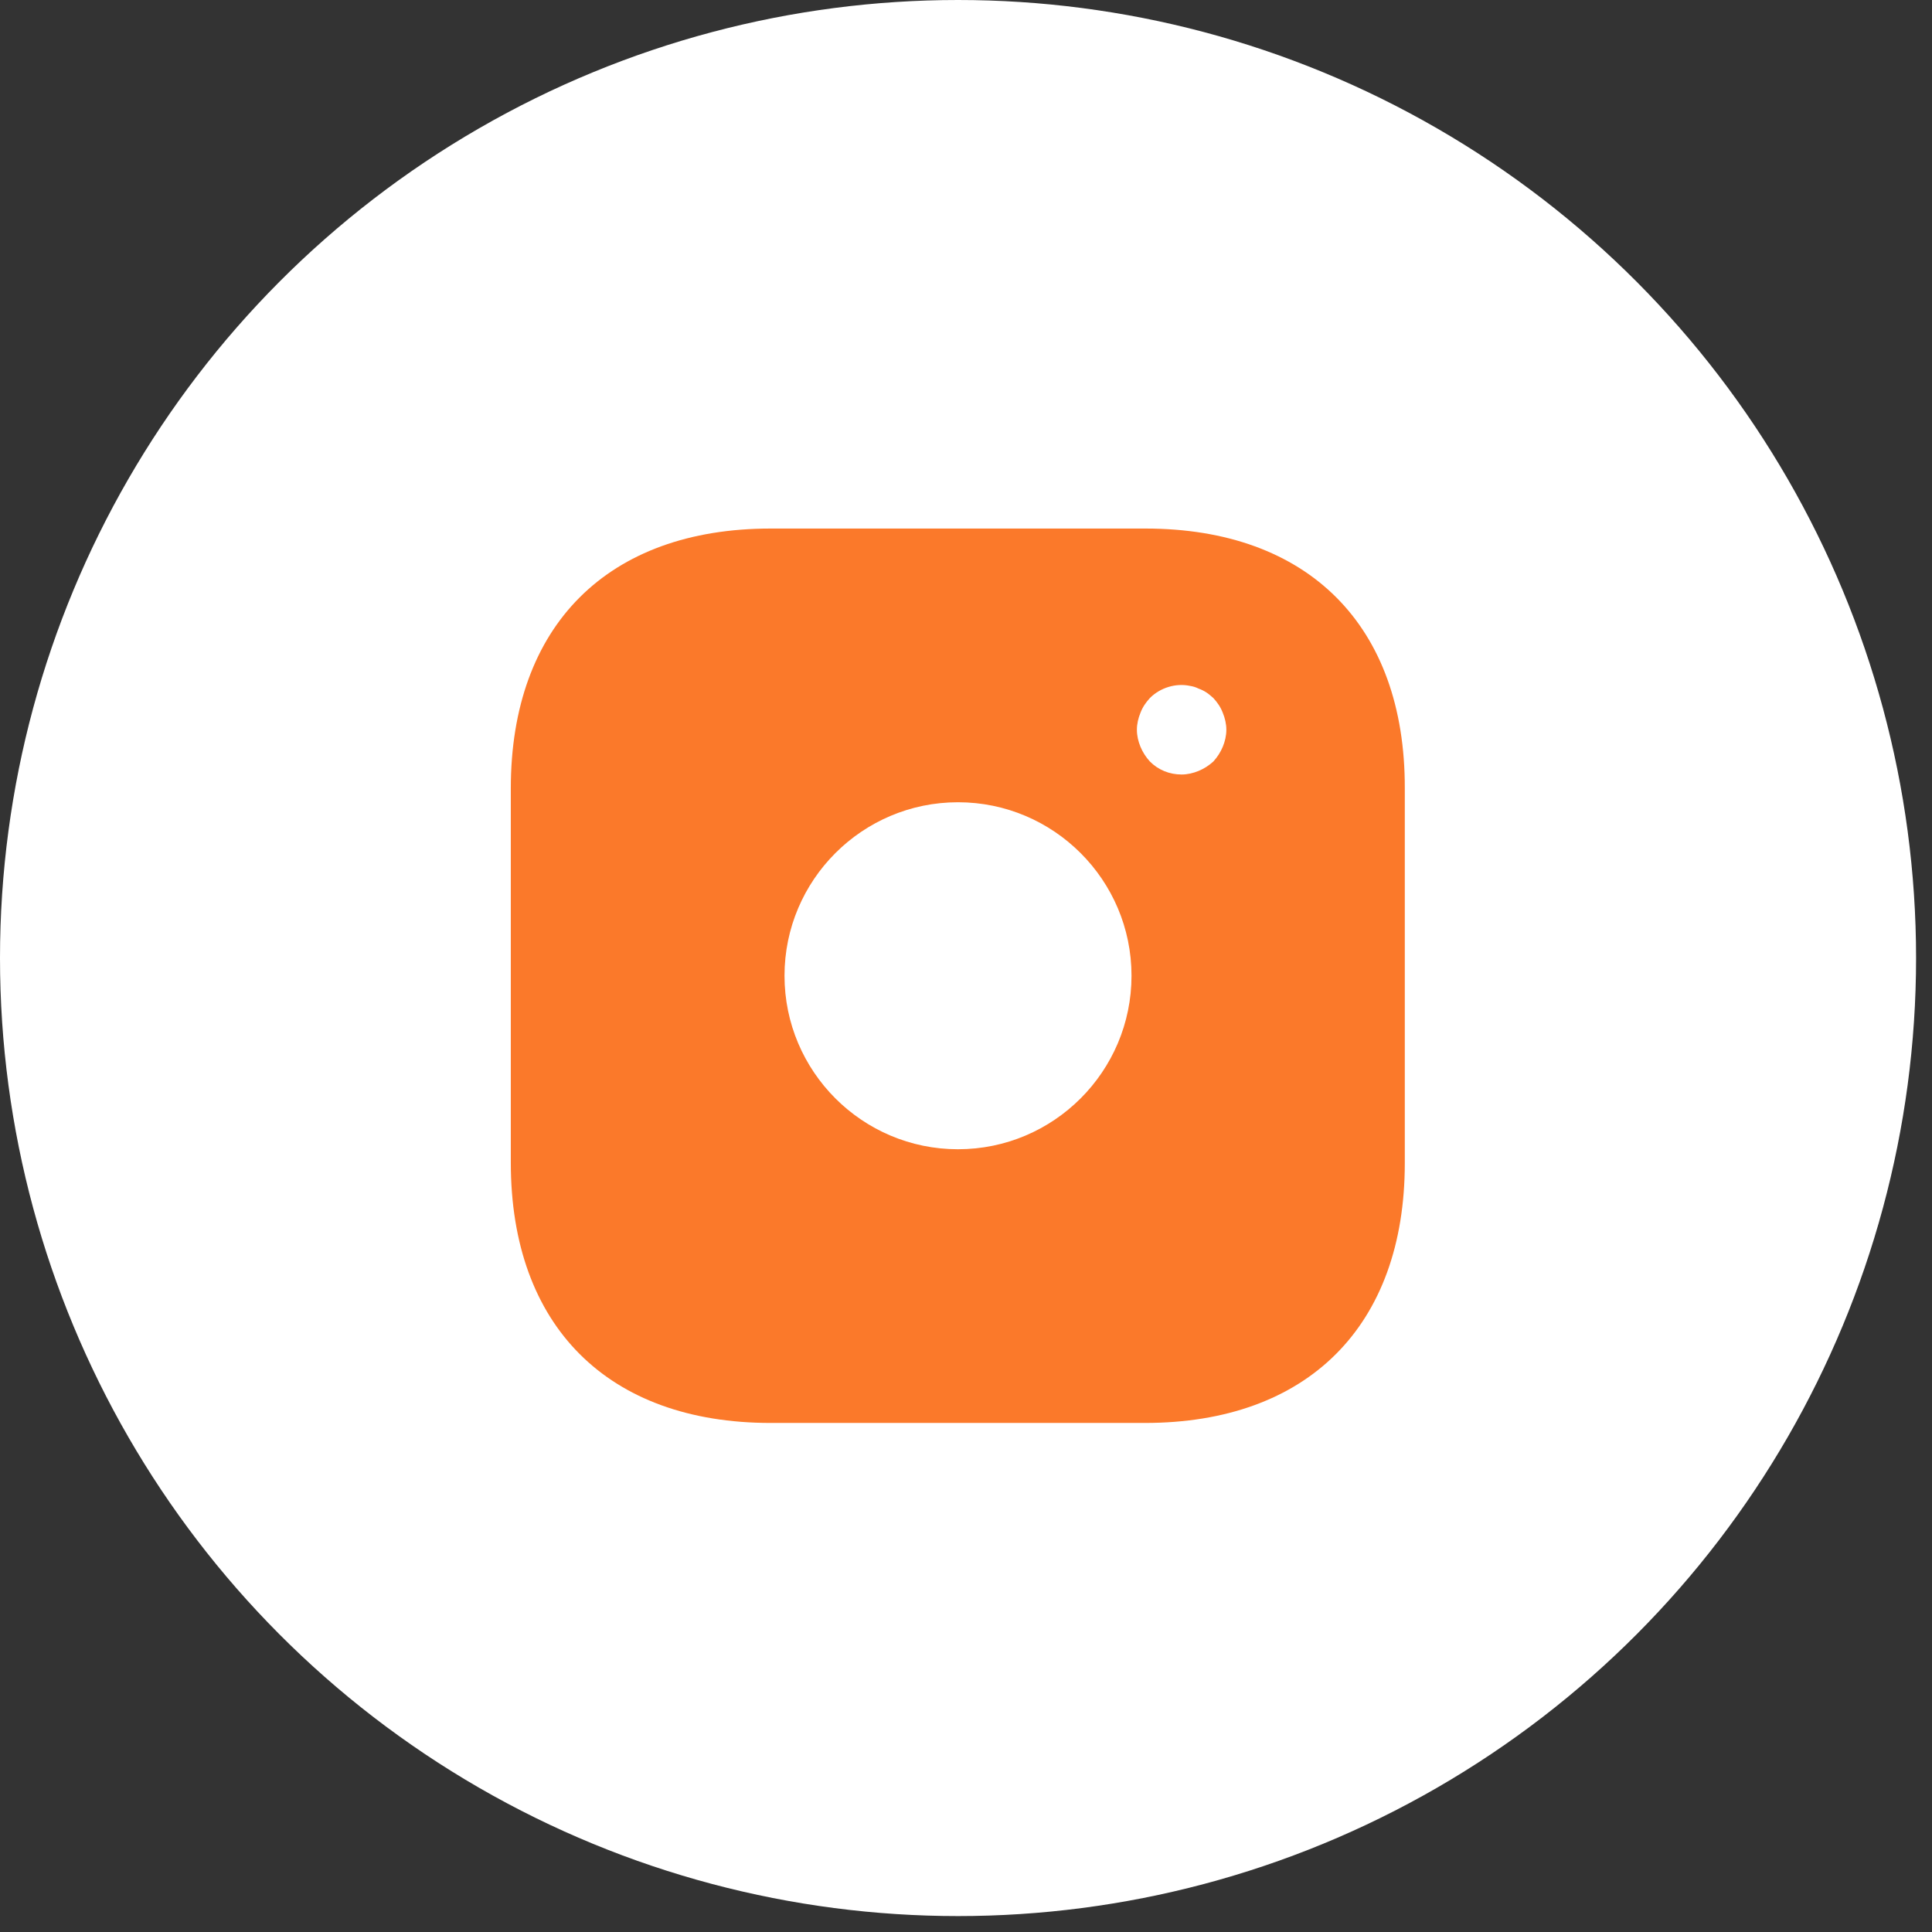
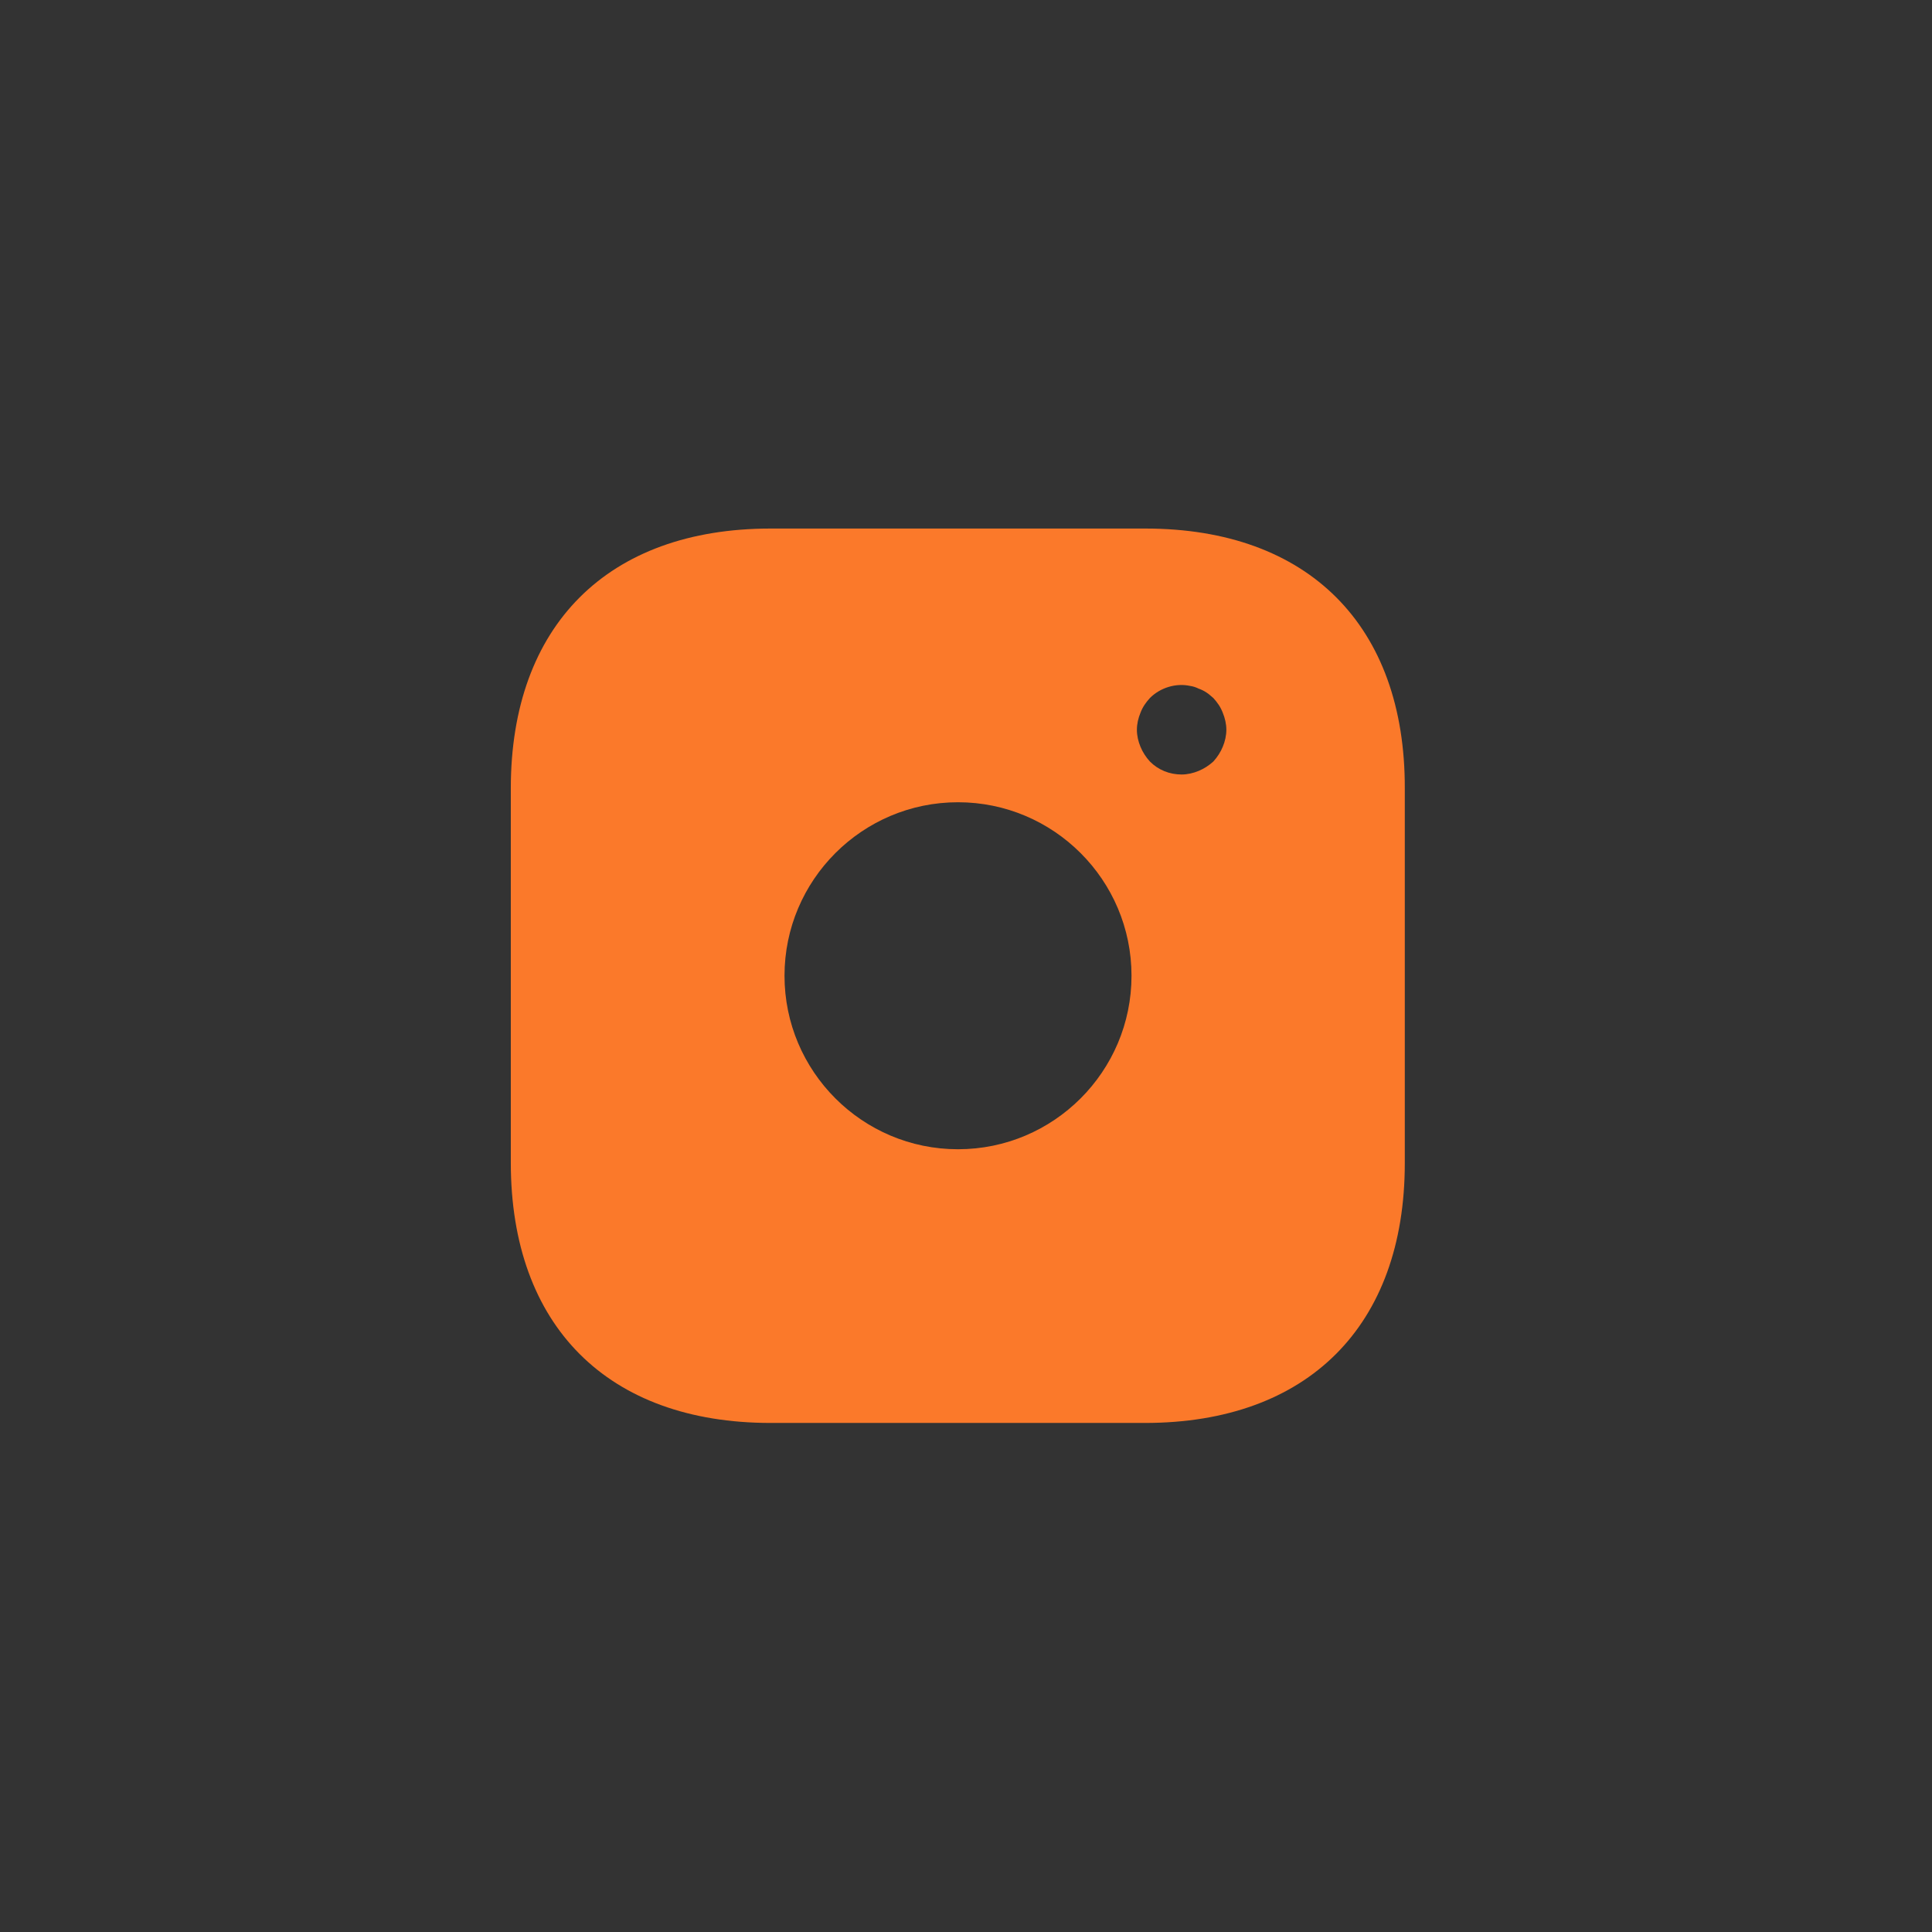
<svg xmlns="http://www.w3.org/2000/svg" width="33" height="33" viewBox="0 0 33 33" fill="none">
  <rect x="0" y="0" width="33" height="33" fill="#333333" stroke="none" />
-   <circle cx="16.364" cy="16.364" r="16.364" fill="white" />
  <path d="M19.564 9.028H13.163C10.382 9.028 8.725 10.685 8.725 13.466V19.86C8.725 22.648 10.382 24.305 13.163 24.305H19.556C22.337 24.305 23.995 22.648 23.995 19.867V13.466C24.002 10.685 22.345 9.028 19.564 9.028ZM16.363 19.63C14.729 19.63 13.4 18.301 13.4 16.666C13.4 15.032 14.729 13.703 16.363 13.703C17.998 13.703 19.327 15.032 19.327 16.666C19.327 18.301 17.998 19.63 16.363 19.63ZM20.886 12.755C20.848 12.847 20.794 12.931 20.725 13.007C20.649 13.076 20.565 13.13 20.473 13.168C20.381 13.206 20.282 13.229 20.183 13.229C19.977 13.229 19.786 13.153 19.641 13.007C19.572 12.931 19.518 12.847 19.48 12.755C19.442 12.664 19.419 12.564 19.419 12.465C19.419 12.366 19.442 12.267 19.48 12.175C19.518 12.075 19.572 11.999 19.641 11.923C19.816 11.747 20.084 11.663 20.328 11.716C20.381 11.724 20.427 11.739 20.473 11.762C20.519 11.778 20.565 11.8 20.611 11.831C20.649 11.854 20.687 11.892 20.725 11.923C20.794 11.999 20.848 12.075 20.886 12.175C20.924 12.267 20.947 12.366 20.947 12.465C20.947 12.564 20.924 12.664 20.886 12.755Z" fill="#FB792A" />
</svg>